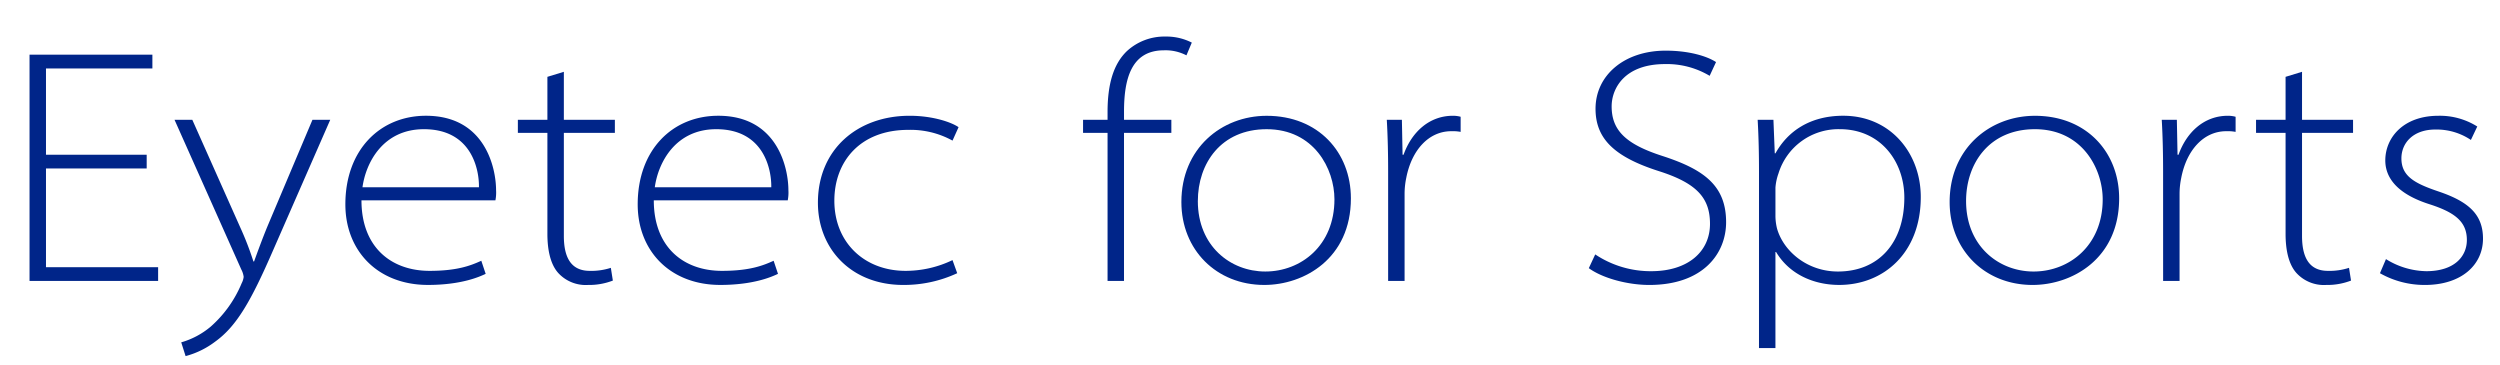
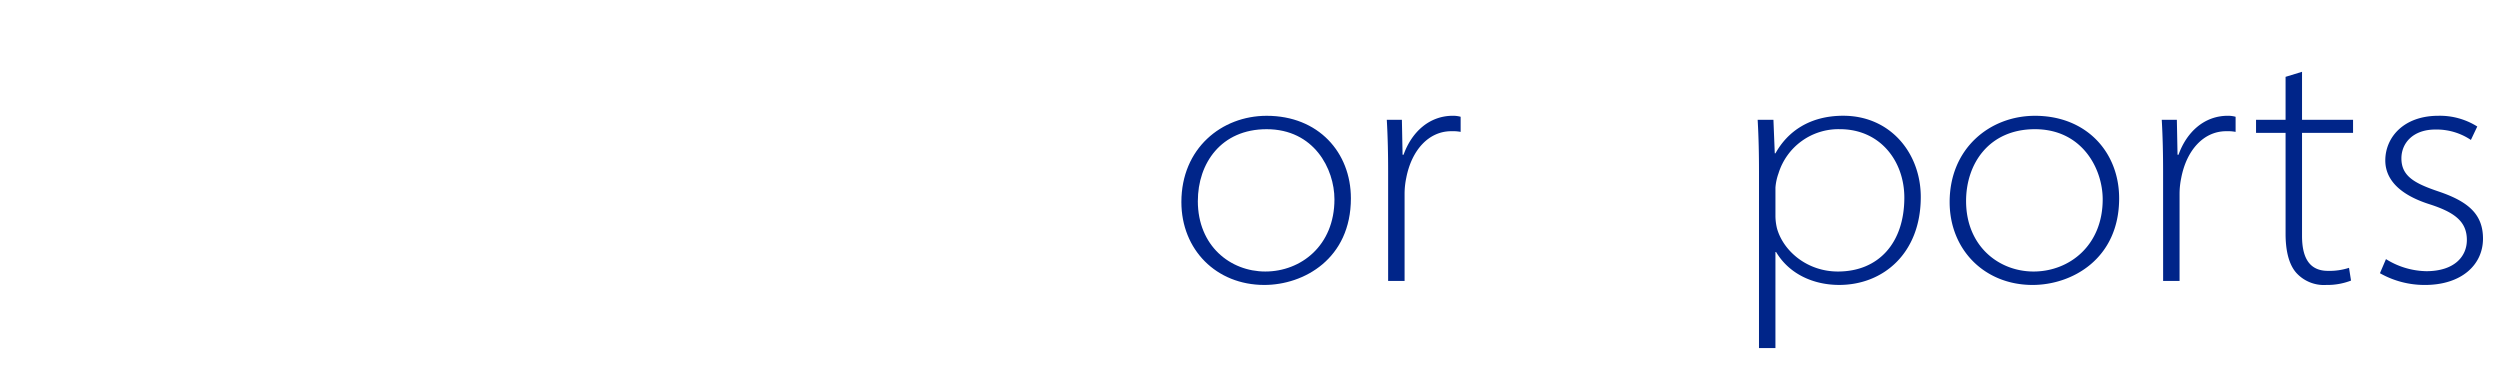
<svg xmlns="http://www.w3.org/2000/svg" width="545.005" height="79.532" viewBox="0 0 545.005 79.532">
  <defs>
    <clipPath id="clip-path">
      <rect id="長方形_134" data-name="長方形 134" width="545.005" height="79.532" fill="#002589" />
    </clipPath>
  </defs>
  <g id="グループ_519" data-name="グループ 519" transform="translate(0 0)">
    <g id="グループ_518" data-name="グループ 518" transform="translate(0 0)" clip-path="url(#clip-path)">
-       <path id="パス_348" data-name="パス 348" d="M29.307,31.784H7.355V53.3H31.8v3H3.769V6.977H30.551v3H7.355V28.784H29.307Zm9.948-10.609L49.72,44.664a66.509,66.509,0,0,1,2.853,7.389h.147c.8-2.194,1.756-4.828,2.927-7.683l9.8-23.2h3.878L56.89,49.565c-4.83,11.124-7.975,16.611-12.66,19.977a18.556,18.556,0,0,1-6.439,3.147l-.952-3a17.426,17.426,0,0,0,6.439-3.439,25.725,25.725,0,0,0,6.733-9.439,4.04,4.04,0,0,0,.439-1.391,4.629,4.629,0,0,0-.513-1.611L35.377,21.174ZM76.131,38.735c0,10.246,6.513,15.368,14.855,15.368,6.074,0,9-1.172,11.269-2.2l.952,2.853c-1.244.586-5.2,2.416-12.586,2.416-10.9,0-18-7.391-18-17.563,0-11.927,7.611-19.317,17.563-19.317,13.025,0,15.292,11.561,15.292,16.244a8.792,8.792,0,0,1-.145,2.2Zm25.611-2.853c.073-3.66-1.464-12.66-12-12.66-8.928,0-12.66,7.317-13.391,12.66ZM120.251,10.71V21.174h11.122v2.853H120.251V46.492c0,4.317,1.317,7.611,5.634,7.611a13.687,13.687,0,0,0,4.609-.659l.439,2.781a14.37,14.37,0,0,1-5.414.952,8.123,8.123,0,0,1-6.513-2.634c-1.756-1.977-2.342-5.2-2.342-8.489V24.027h-6.439V21.174h6.439V11.807Zm19.608,28.025c0,10.246,6.513,15.368,14.855,15.368,6.074,0,9-1.172,11.269-2.2l.952,2.853c-1.245.586-5.2,2.416-12.586,2.416-10.9,0-18-7.391-18-17.563,0-11.927,7.609-19.317,17.563-19.317,13.025,0,15.292,11.561,15.292,16.244a8.792,8.792,0,0,1-.145,2.2Zm25.611-2.853c.073-3.66-1.464-12.66-12-12.66-8.928,0-12.66,7.317-13.393,12.66Zm40.535,18.733a27.509,27.509,0,0,1-11.781,2.561c-11.2,0-18.586-7.756-18.586-17.929,0-11.708,8.708-18.952,19.977-18.952,5.2,0,9.219,1.462,10.683,2.488L204.98,25.71a18.945,18.945,0,0,0-9.66-2.341c-10.464,0-16.1,6.878-16.1,15.439,0,9.147,6.586,15.294,15.514,15.294a23.532,23.532,0,0,0,10.244-2.342Z" transform="translate(2.67 4.943)" fill="#002589" />
-       <path id="パス_349" data-name="パス 349" d="M143.542,57.937V25.666H138.2V22.813h5.342V21.128c0-6,1.244-10.463,4.244-13.317a12.054,12.054,0,0,1,8.342-3.147,12.223,12.223,0,0,1,5.78,1.317l-1.17,2.781a9.877,9.877,0,0,0-4.9-1.1c-7.17,0-8.708,6.292-8.708,13.391v1.756h10.319v2.853H147.127V57.937Z" transform="translate(97.908 3.305)" fill="#002589" />
      <path id="パス_350" data-name="パス 350" d="M187.7,32.773c0,13.172-10.244,18.88-18.88,18.88-10.463,0-18.074-7.685-18.074-18.075,0-11.708,8.781-18.8,18.586-18.8C180.6,14.773,187.7,22.748,187.7,32.773Zm-33.368.586c0,9.8,7.1,15.366,14.708,15.366,7.756,0,15.074-5.634,15.074-15.731,0-6.66-4.462-15.294-14.782-15.294C159.383,17.7,154.334,25.164,154.334,33.359Z" transform="translate(106.798 10.466)" fill="#002589" />
      <path id="パス_351" data-name="パス 351" d="M177.25,26.992c0-3.8-.073-7.536-.292-11.341h3.292l.147,7.609h.219c1.756-4.9,5.563-8.488,10.758-8.488a6.221,6.221,0,0,1,1.683.219v3.294a8.966,8.966,0,0,0-2.048-.147c-4.9,0-8.636,4.1-9.807,10.17a17.161,17.161,0,0,0-.366,3.441V50.775H177.25Z" transform="translate(125.366 10.466)" fill="#002589" />
-       <path id="パス_352" data-name="パス 352" d="M204.13,50.881a21.748,21.748,0,0,0,12.221,3.66c7.975,0,12.8-4.246,12.8-10.319,0-5.634-2.853-8.853-11.122-11.488-9.878-3.147-13.83-7.172-13.83-13.611,0-7.244,6.219-12.66,15.292-12.66,5.2,0,9.075,1.244,10.977,2.489l-1.391,3a18.173,18.173,0,0,0-9.731-2.561c-8.855,0-11.635,5.341-11.635,9.219,0,5.269,3.145,8.269,11.122,10.83,9,2.928,13.83,6.441,13.83,14.416,0,6.806-4.975,13.685-16.757,13.685-4.685,0-10.172-1.464-13.172-3.66Z" transform="translate(143.631 4.579)" fill="#002589" />
      <path id="パス_353" data-name="パス 353" d="M224.573,26.992c0-3.8-.073-7.536-.292-11.341h3.439l.292,7.317h.147c2.634-4.756,7.464-8.2,14.782-8.2,10.317,0,16.9,8.2,16.9,17.708,0,12.294-8.2,19.172-17.782,19.172-5.489,0-10.83-2.269-13.758-7.172h-.145V65.41h-3.586Zm3.586,9.66a11.542,11.542,0,0,0,.366,2.781c1.464,4.975,6.66,9.292,13.244,9.292,8.928,0,14.489-6.292,14.489-16.1,0-7.977-5.269-14.928-14.05-14.928a13.676,13.676,0,0,0-13.391,9.66,11.564,11.564,0,0,0-.658,3.074Z" transform="translate(158.892 10.466)" fill="#002589" />
      <path id="パス_354" data-name="パス 354" d="M285.731,36.748c0,13.172-10.244,18.88-18.878,18.88-10.464,0-18.075-7.685-18.075-18.075,0-11.708,8.781-18.8,18.588-18.8C278.634,18.748,285.731,26.723,285.731,36.748Zm-33.368.586c0,9.8,7.1,15.366,14.708,15.366,7.756,0,15.074-5.634,15.074-15.731,0-6.66-4.462-15.294-14.78-15.294C257.411,21.675,252.363,29.139,252.363,37.334Zm42.949-6.367c0-3.8-.074-7.536-.292-11.341h3.292l.147,7.609h.219c1.756-4.9,5.563-8.488,10.758-8.488a6.221,6.221,0,0,1,1.683.219v3.294a8.974,8.974,0,0,0-2.05-.147c-4.9,0-8.634,4.1-9.8,10.17a17.163,17.163,0,0,0-.366,3.441V54.75h-3.586ZM325.6,9.162V19.626h11.122v2.853H325.6V44.944c0,4.317,1.317,7.611,5.634,7.611a13.679,13.679,0,0,0,4.609-.659l.439,2.781a14.369,14.369,0,0,1-5.414.952,8.123,8.123,0,0,1-6.513-2.634c-1.756-1.977-2.342-5.2-2.342-8.489V22.479h-6.439V19.626h6.439V10.259ZM343.9,49.994a17.078,17.078,0,0,0,8.781,2.634c6.147,0,8.853-3.22,8.853-6.806,0-4.1-2.78-6.074-8.269-7.83-6.366-2.048-9.513-5.341-9.513-9.513,0-4.975,3.952-9.731,11.563-9.731a15.329,15.329,0,0,1,8.488,2.341l-1.391,2.928a13.4,13.4,0,0,0-7.756-2.269c-4.83,0-7.391,2.927-7.391,6.292,0,3.952,3,5.489,8.2,7.246,6.441,2.194,9.586,4.975,9.586,10.244,0,5.708-4.683,10.1-12.658,10.1a19.7,19.7,0,0,1-9.807-2.561Z" transform="translate(176.247 6.491)" fill="#002589" />
    </g>
  </g>
</svg>